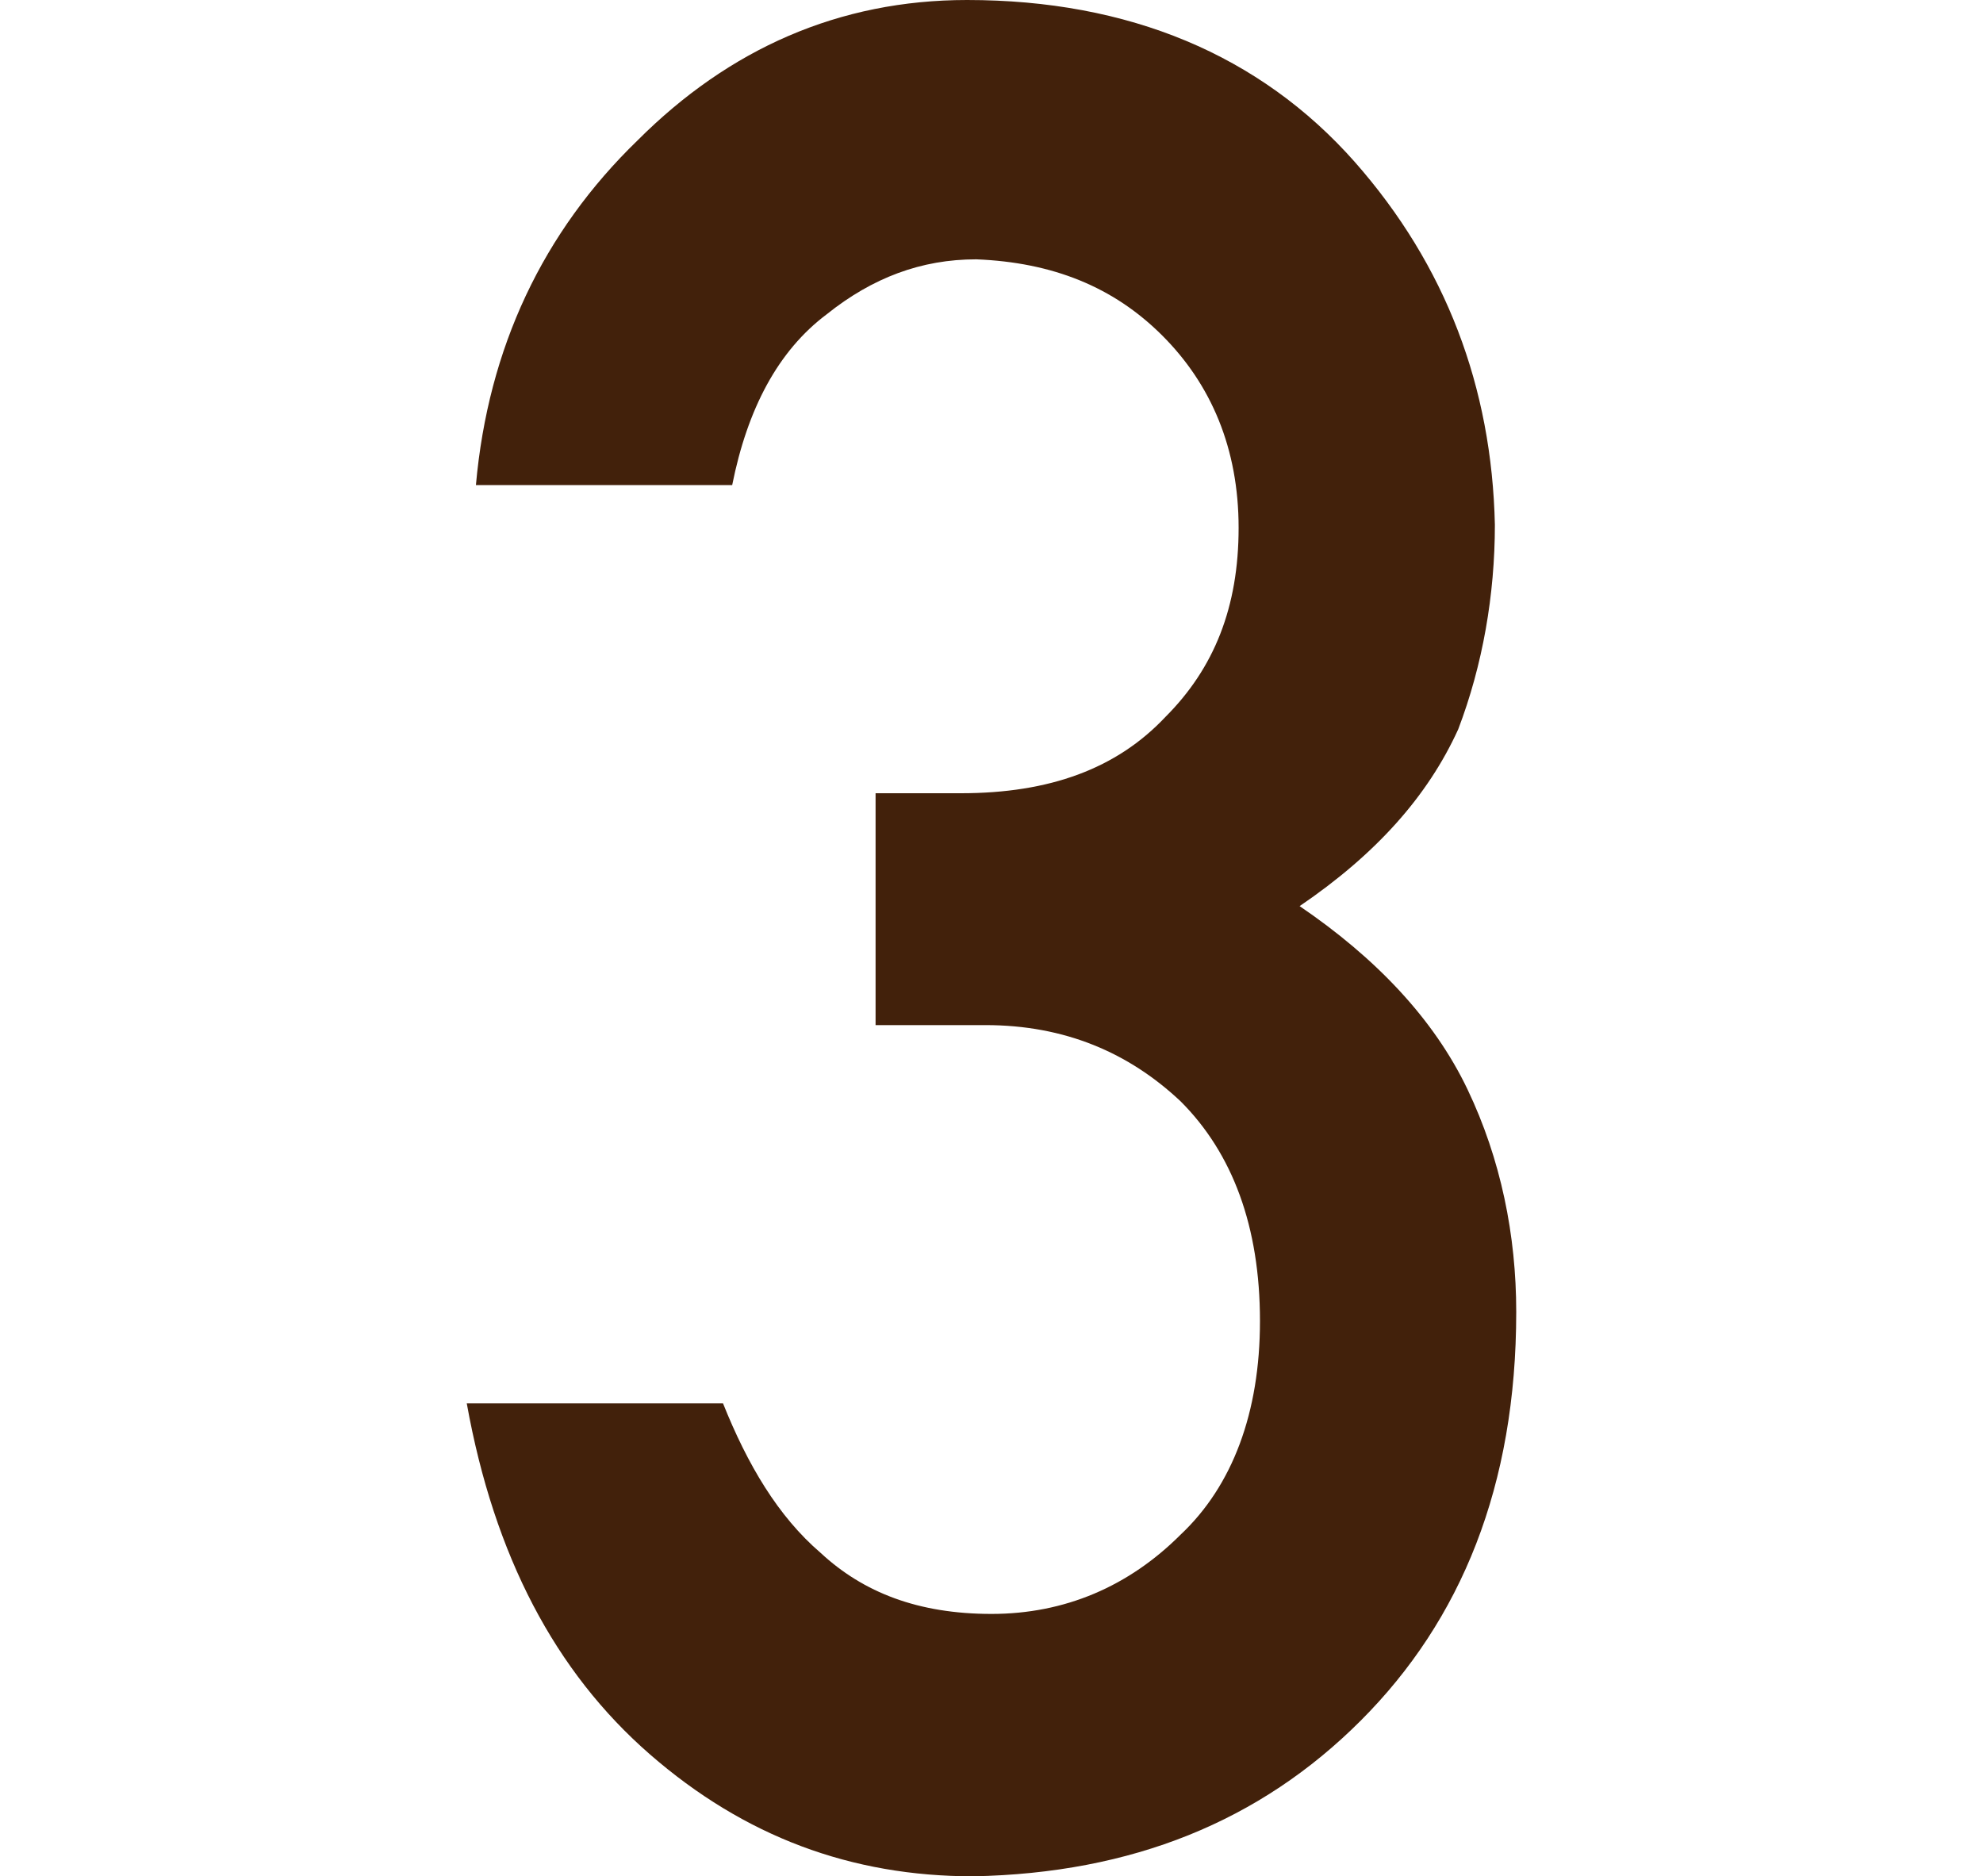
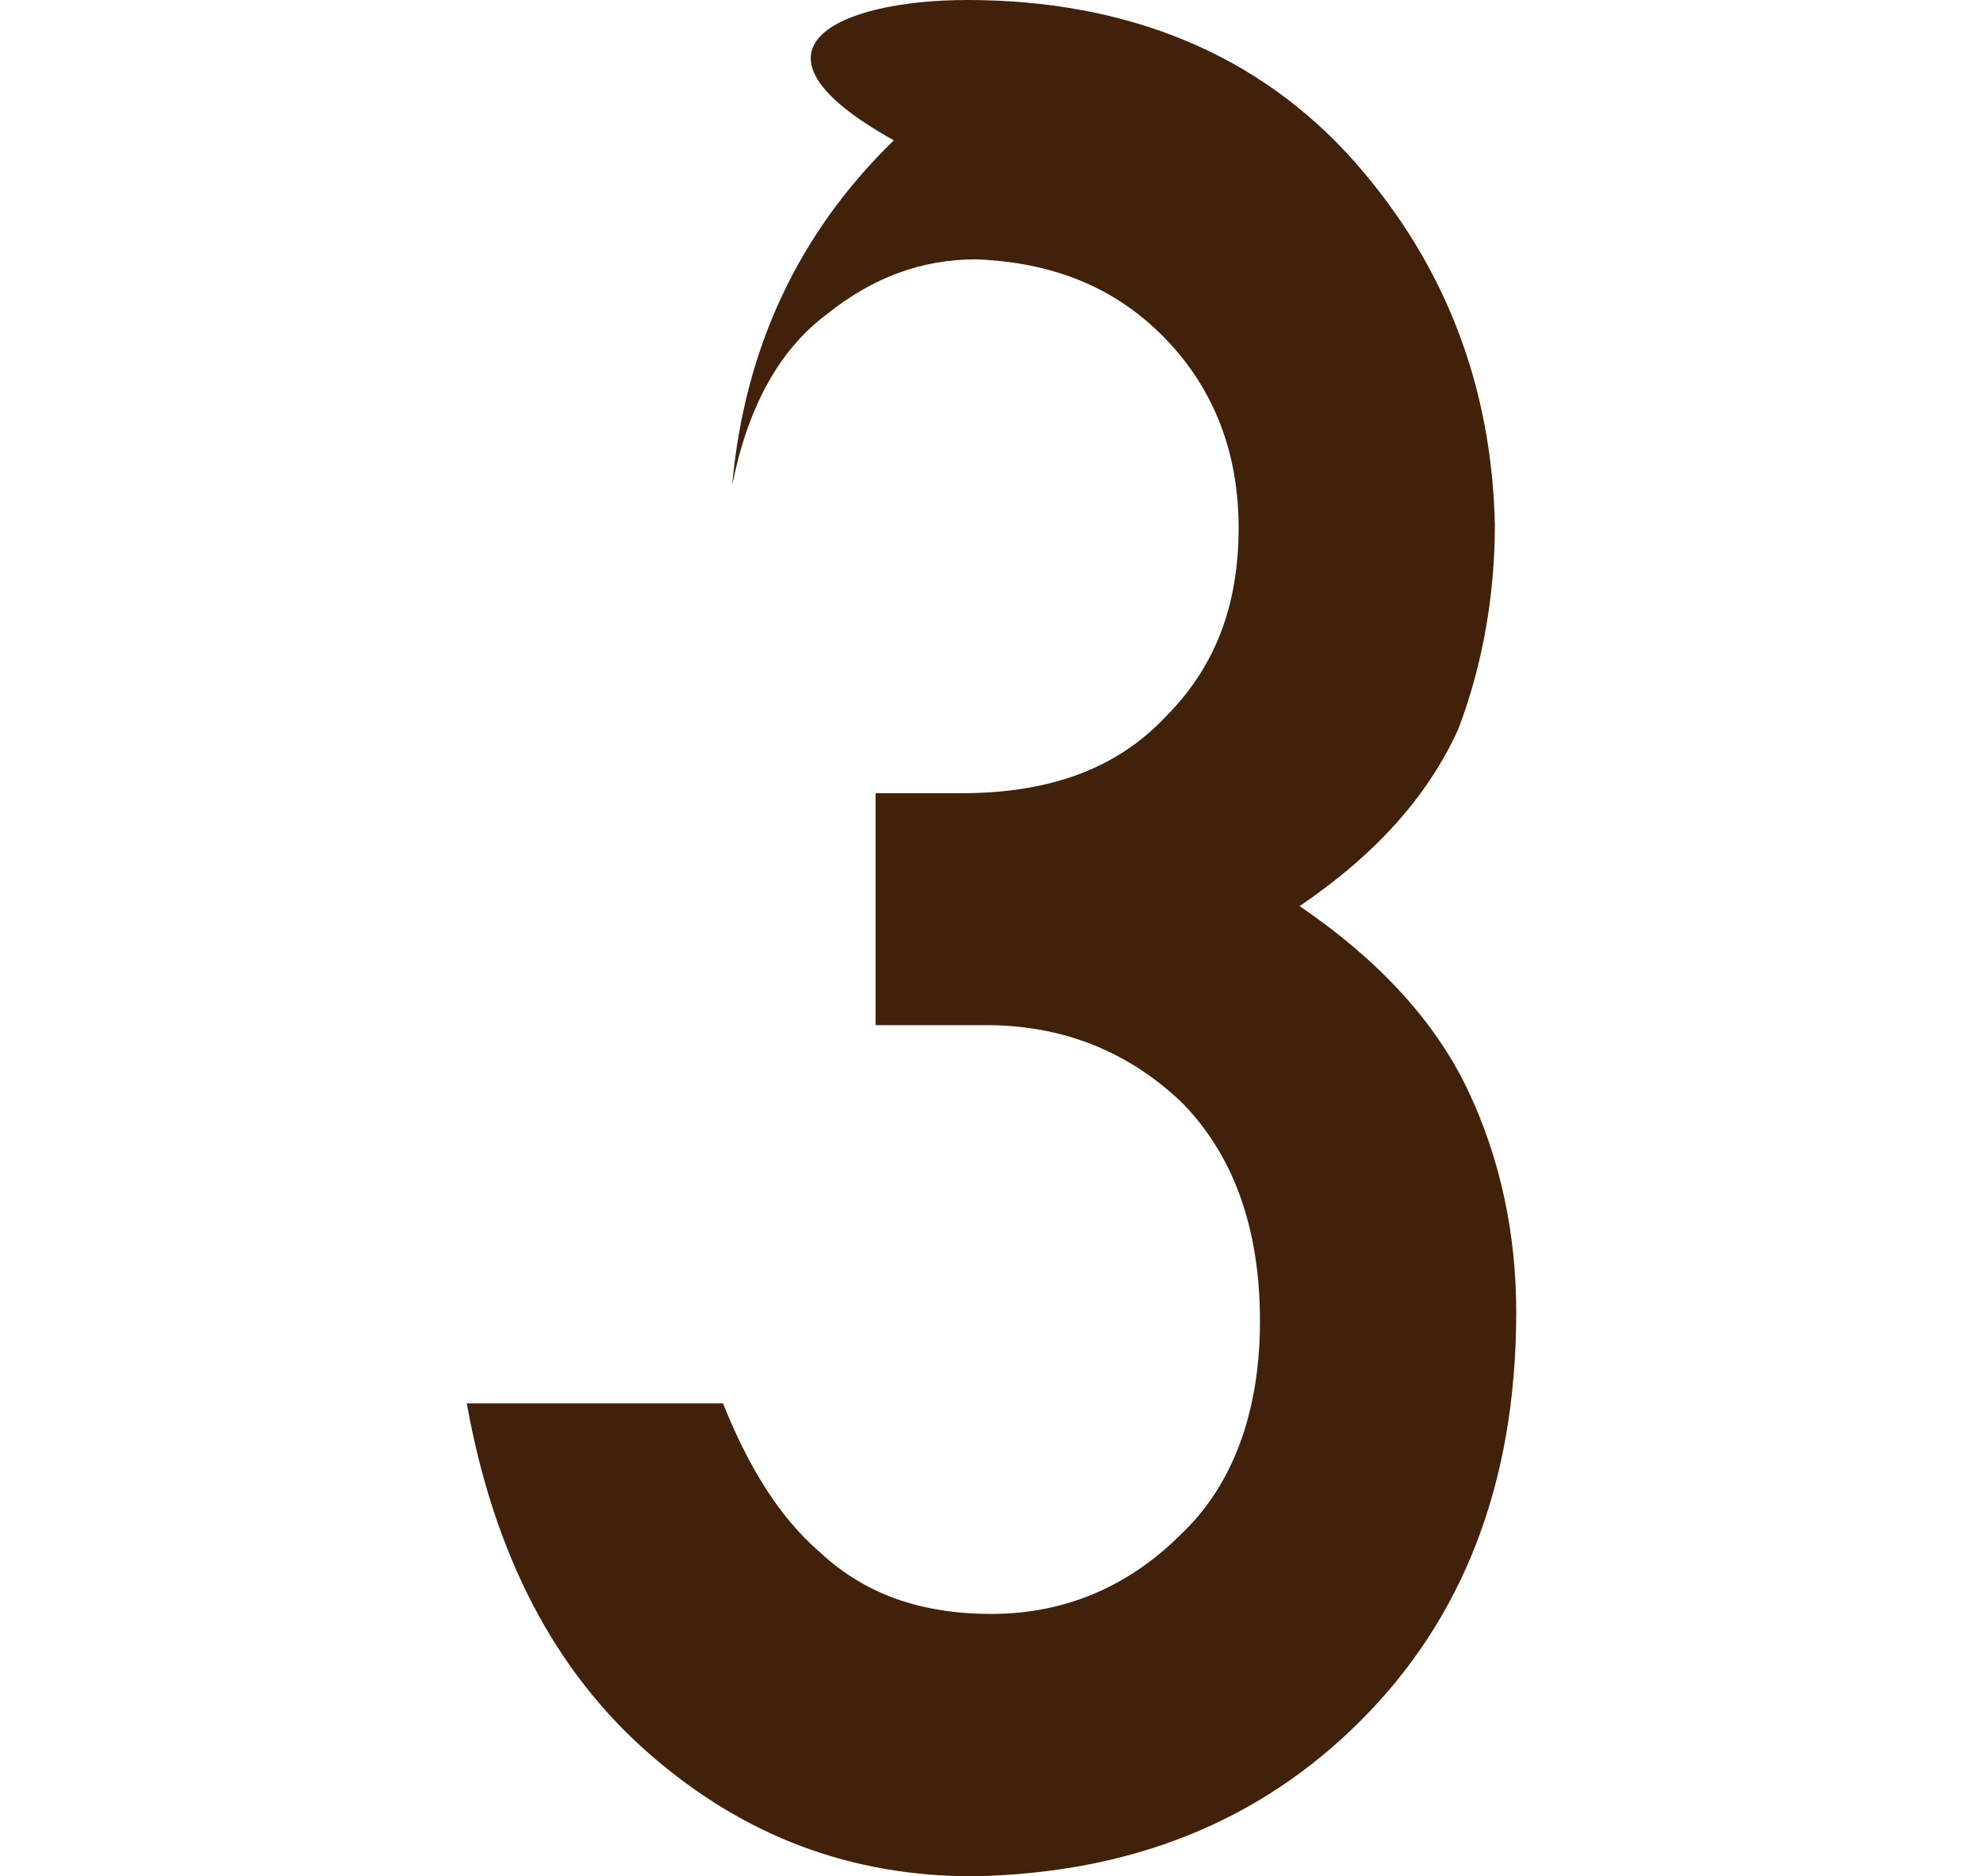
<svg xmlns="http://www.w3.org/2000/svg" id="_レイヤー_2" version="1.1" viewBox="0 0 65 61.5">
  <defs>
    <style>
      .st0 {
        fill: #42210b;
      }
    </style>
  </defs>
  <g id="_文字">
-     <path class="st0" d="M28.6,26h2.9c2.9,0,5.1-.8,6.7-2.5,1.6-1.6,2.4-3.6,2.4-6.2,0-2.6-.9-4.7-2.5-6.3-1.6-1.6-3.6-2.4-6.1-2.5-1.8,0-3.4.6-4.9,1.8-1.6,1.2-2.6,3.1-3.1,5.6h-8.4c.4-4.5,2.2-8.3,5.3-11.3C23.9,1.6,27.5,0,31.7,0c5.3,0,9.6,1.8,12.7,5.3,3,3.4,4.5,7.4,4.6,11.9,0,2.3-.4,4.6-1.2,6.7-1,2.2-2.7,4.1-5.2,5.8,2.5,1.7,4.4,3.7,5.5,6,1.1,2.3,1.6,4.8,1.6,7.3,0,5.7-1.8,10.1-5.1,13.4-3.3,3.3-7.5,5-12.7,5.1-4,0-7.5-1.3-10.6-4-3.1-2.7-5.1-6.5-6-11.5h8.4c.8,2,1.8,3.7,3.2,4.9,1.4,1.3,3.2,2,5.6,2s4.5-.9,6.2-2.6c1.7-1.6,2.6-4,2.6-7,0-3.1-.9-5.5-2.6-7.2-1.7-1.6-3.8-2.5-6.4-2.5h-3.6v-7.6h0Z" />
+     <path class="st0" d="M28.6,26h2.9c2.9,0,5.1-.8,6.7-2.5,1.6-1.6,2.4-3.6,2.4-6.2,0-2.6-.9-4.7-2.5-6.3-1.6-1.6-3.6-2.4-6.1-2.5-1.8,0-3.4.6-4.9,1.8-1.6,1.2-2.6,3.1-3.1,5.6c.4-4.5,2.2-8.3,5.3-11.3C23.9,1.6,27.5,0,31.7,0c5.3,0,9.6,1.8,12.7,5.3,3,3.4,4.5,7.4,4.6,11.9,0,2.3-.4,4.6-1.2,6.7-1,2.2-2.7,4.1-5.2,5.8,2.5,1.7,4.4,3.7,5.5,6,1.1,2.3,1.6,4.8,1.6,7.3,0,5.7-1.8,10.1-5.1,13.4-3.3,3.3-7.5,5-12.7,5.1-4,0-7.5-1.3-10.6-4-3.1-2.7-5.1-6.5-6-11.5h8.4c.8,2,1.8,3.7,3.2,4.9,1.4,1.3,3.2,2,5.6,2s4.5-.9,6.2-2.6c1.7-1.6,2.6-4,2.6-7,0-3.1-.9-5.5-2.6-7.2-1.7-1.6-3.8-2.5-6.4-2.5h-3.6v-7.6h0Z" />
  </g>
</svg>